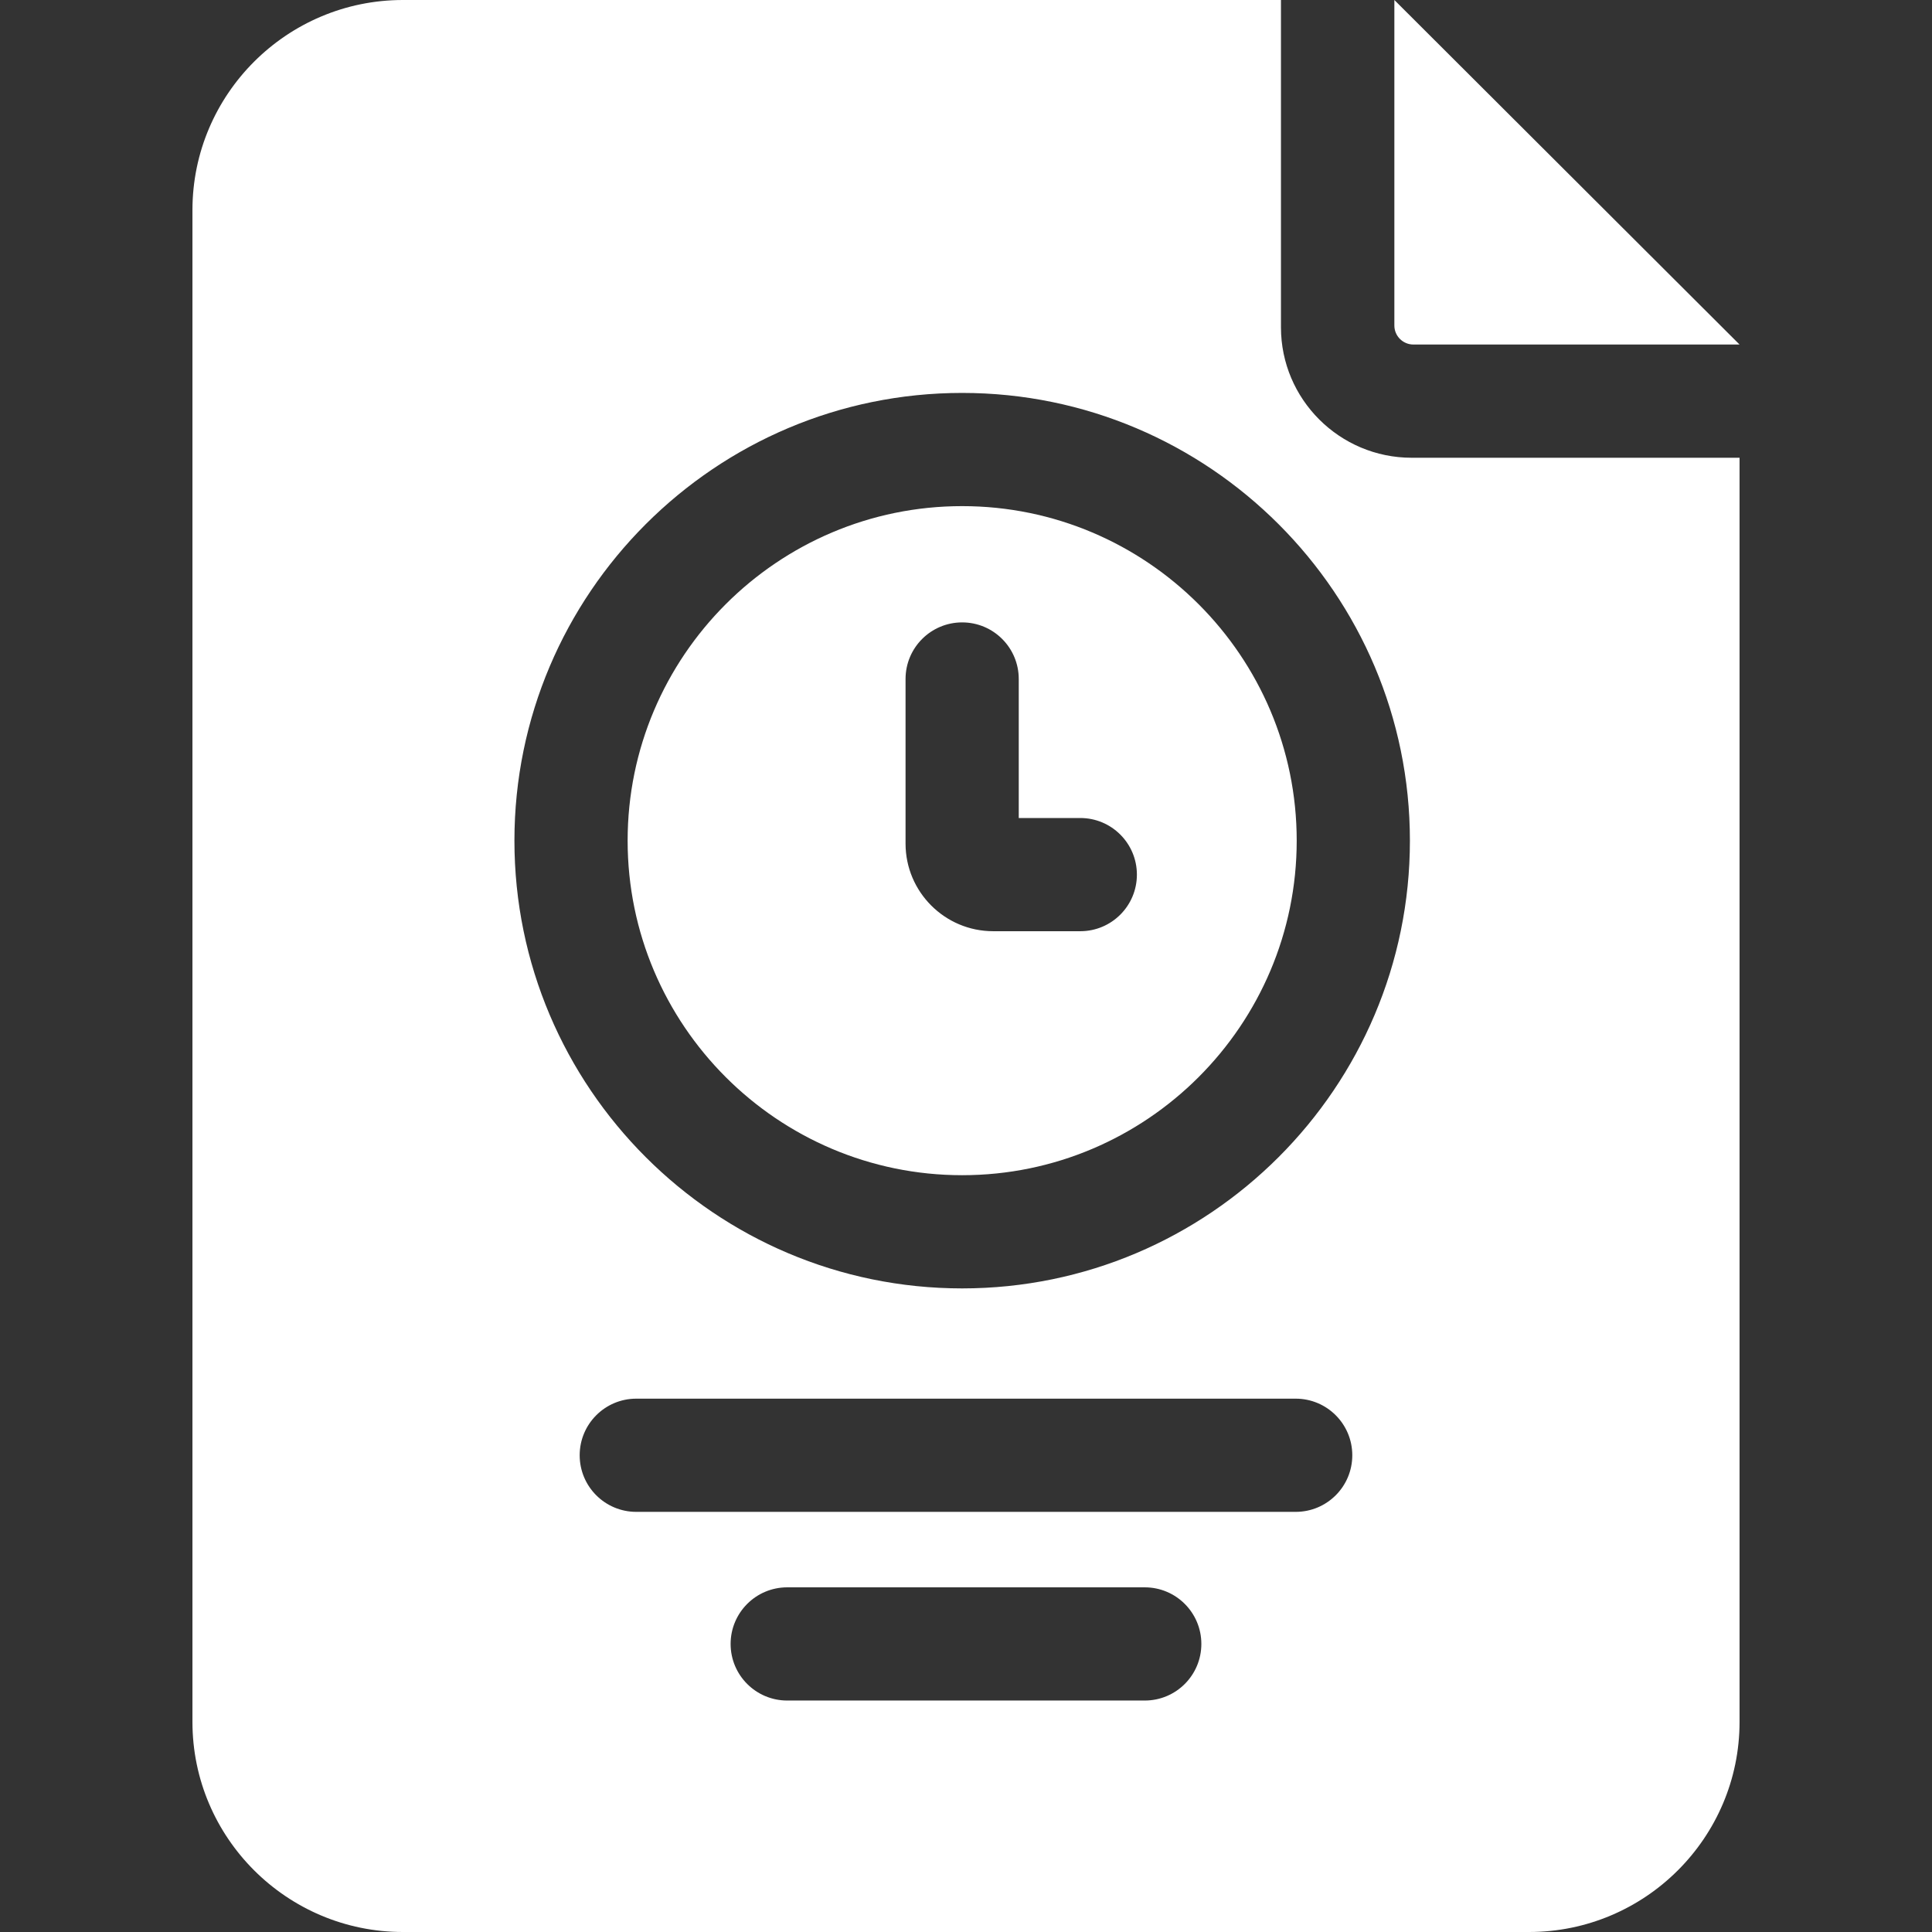
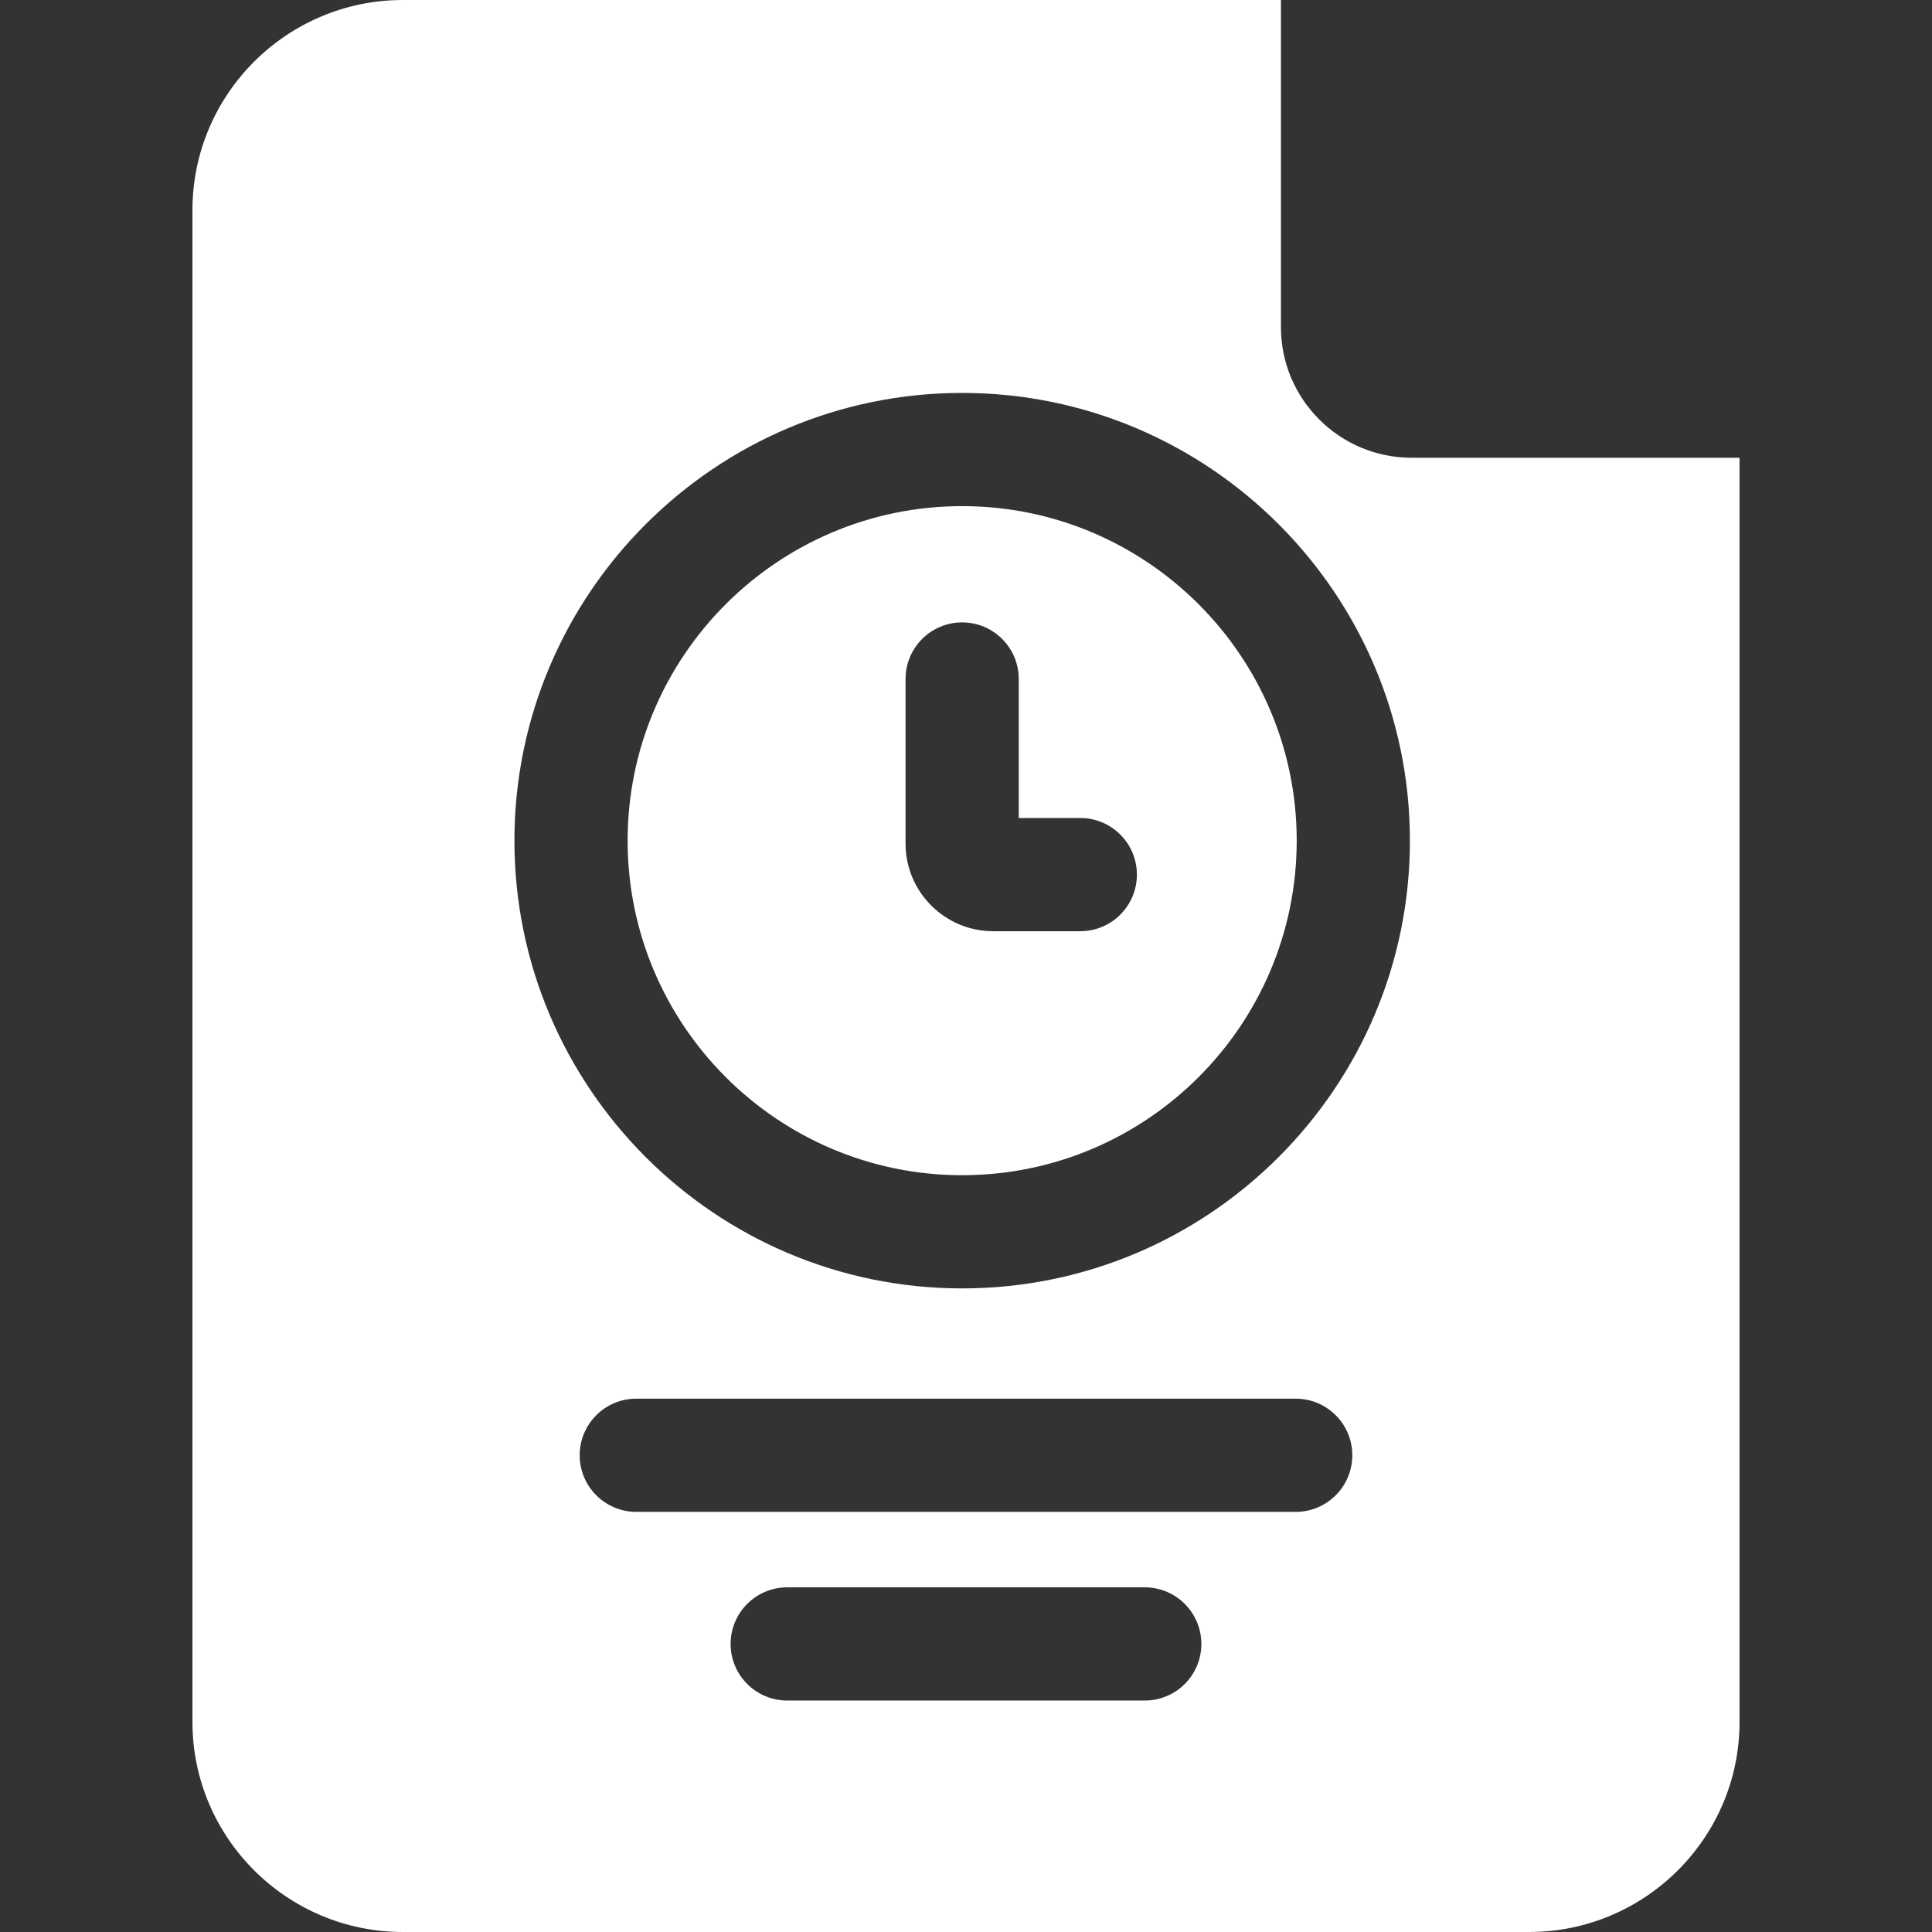
<svg xmlns="http://www.w3.org/2000/svg" width="512" height="512" viewBox="0 0 512 512" fill="none">
  <rect x="0" y="0" width="512" height="512" fill="#333333" stroke="none" />
-   <path d="M374.574 91.305H461L369.52 0V86.262C369.52 89.043 371.785 91.305 374.574 91.305Z" fill="white" />
  <path d="M374.09 121.309C355 121.309 339.469 105.801 339.469 86.75V0H106.781C76.031 0 51 24.98 51 55.68V456.32C51 487.02 76.031 512 106.781 512H405.211C435.969 512 461 487.02 461 456.32V121.309H374.09ZM303.371 450.66H208.621C200.34 450.66 193.621 443.949 193.621 435.66C193.621 427.379 200.34 420.66 208.621 420.66H303.371C311.66 420.66 318.371 427.379 318.371 435.66C318.371 443.949 311.66 450.66 303.371 450.66ZM343.371 400.66H168.621C160.34 400.66 153.621 393.949 153.621 385.66C153.621 377.379 160.34 370.66 168.621 370.66H343.371C351.66 370.66 358.371 377.379 358.371 385.66C358.371 393.949 351.66 400.66 343.371 400.66ZM254.98 341.441C189.559 341.441 136.328 288.211 136.328 222.781C136.328 157.359 189.559 104.129 254.98 104.129C320.41 104.129 373.641 157.359 373.641 222.781C373.641 288.211 320.41 341.441 254.98 341.441ZM254.98 134.129C206.102 134.129 166.328 173.898 166.328 222.781C166.328 271.672 206.102 311.441 254.98 311.441C303.871 311.441 343.641 271.672 343.641 222.781C343.641 173.898 303.871 134.129 254.98 134.129ZM286.289 246.781H263.211C250.398 246.781 239.98 236.371 239.98 223.559V179.941C239.98 171.66 246.699 164.941 254.98 164.941C263.27 164.941 269.98 171.66 269.98 179.941V216.781H286.289C294.57 216.781 301.289 223.5 301.289 231.781C301.289 240.07 294.57 246.781 286.289 246.781Z" fill="white" />
</svg>